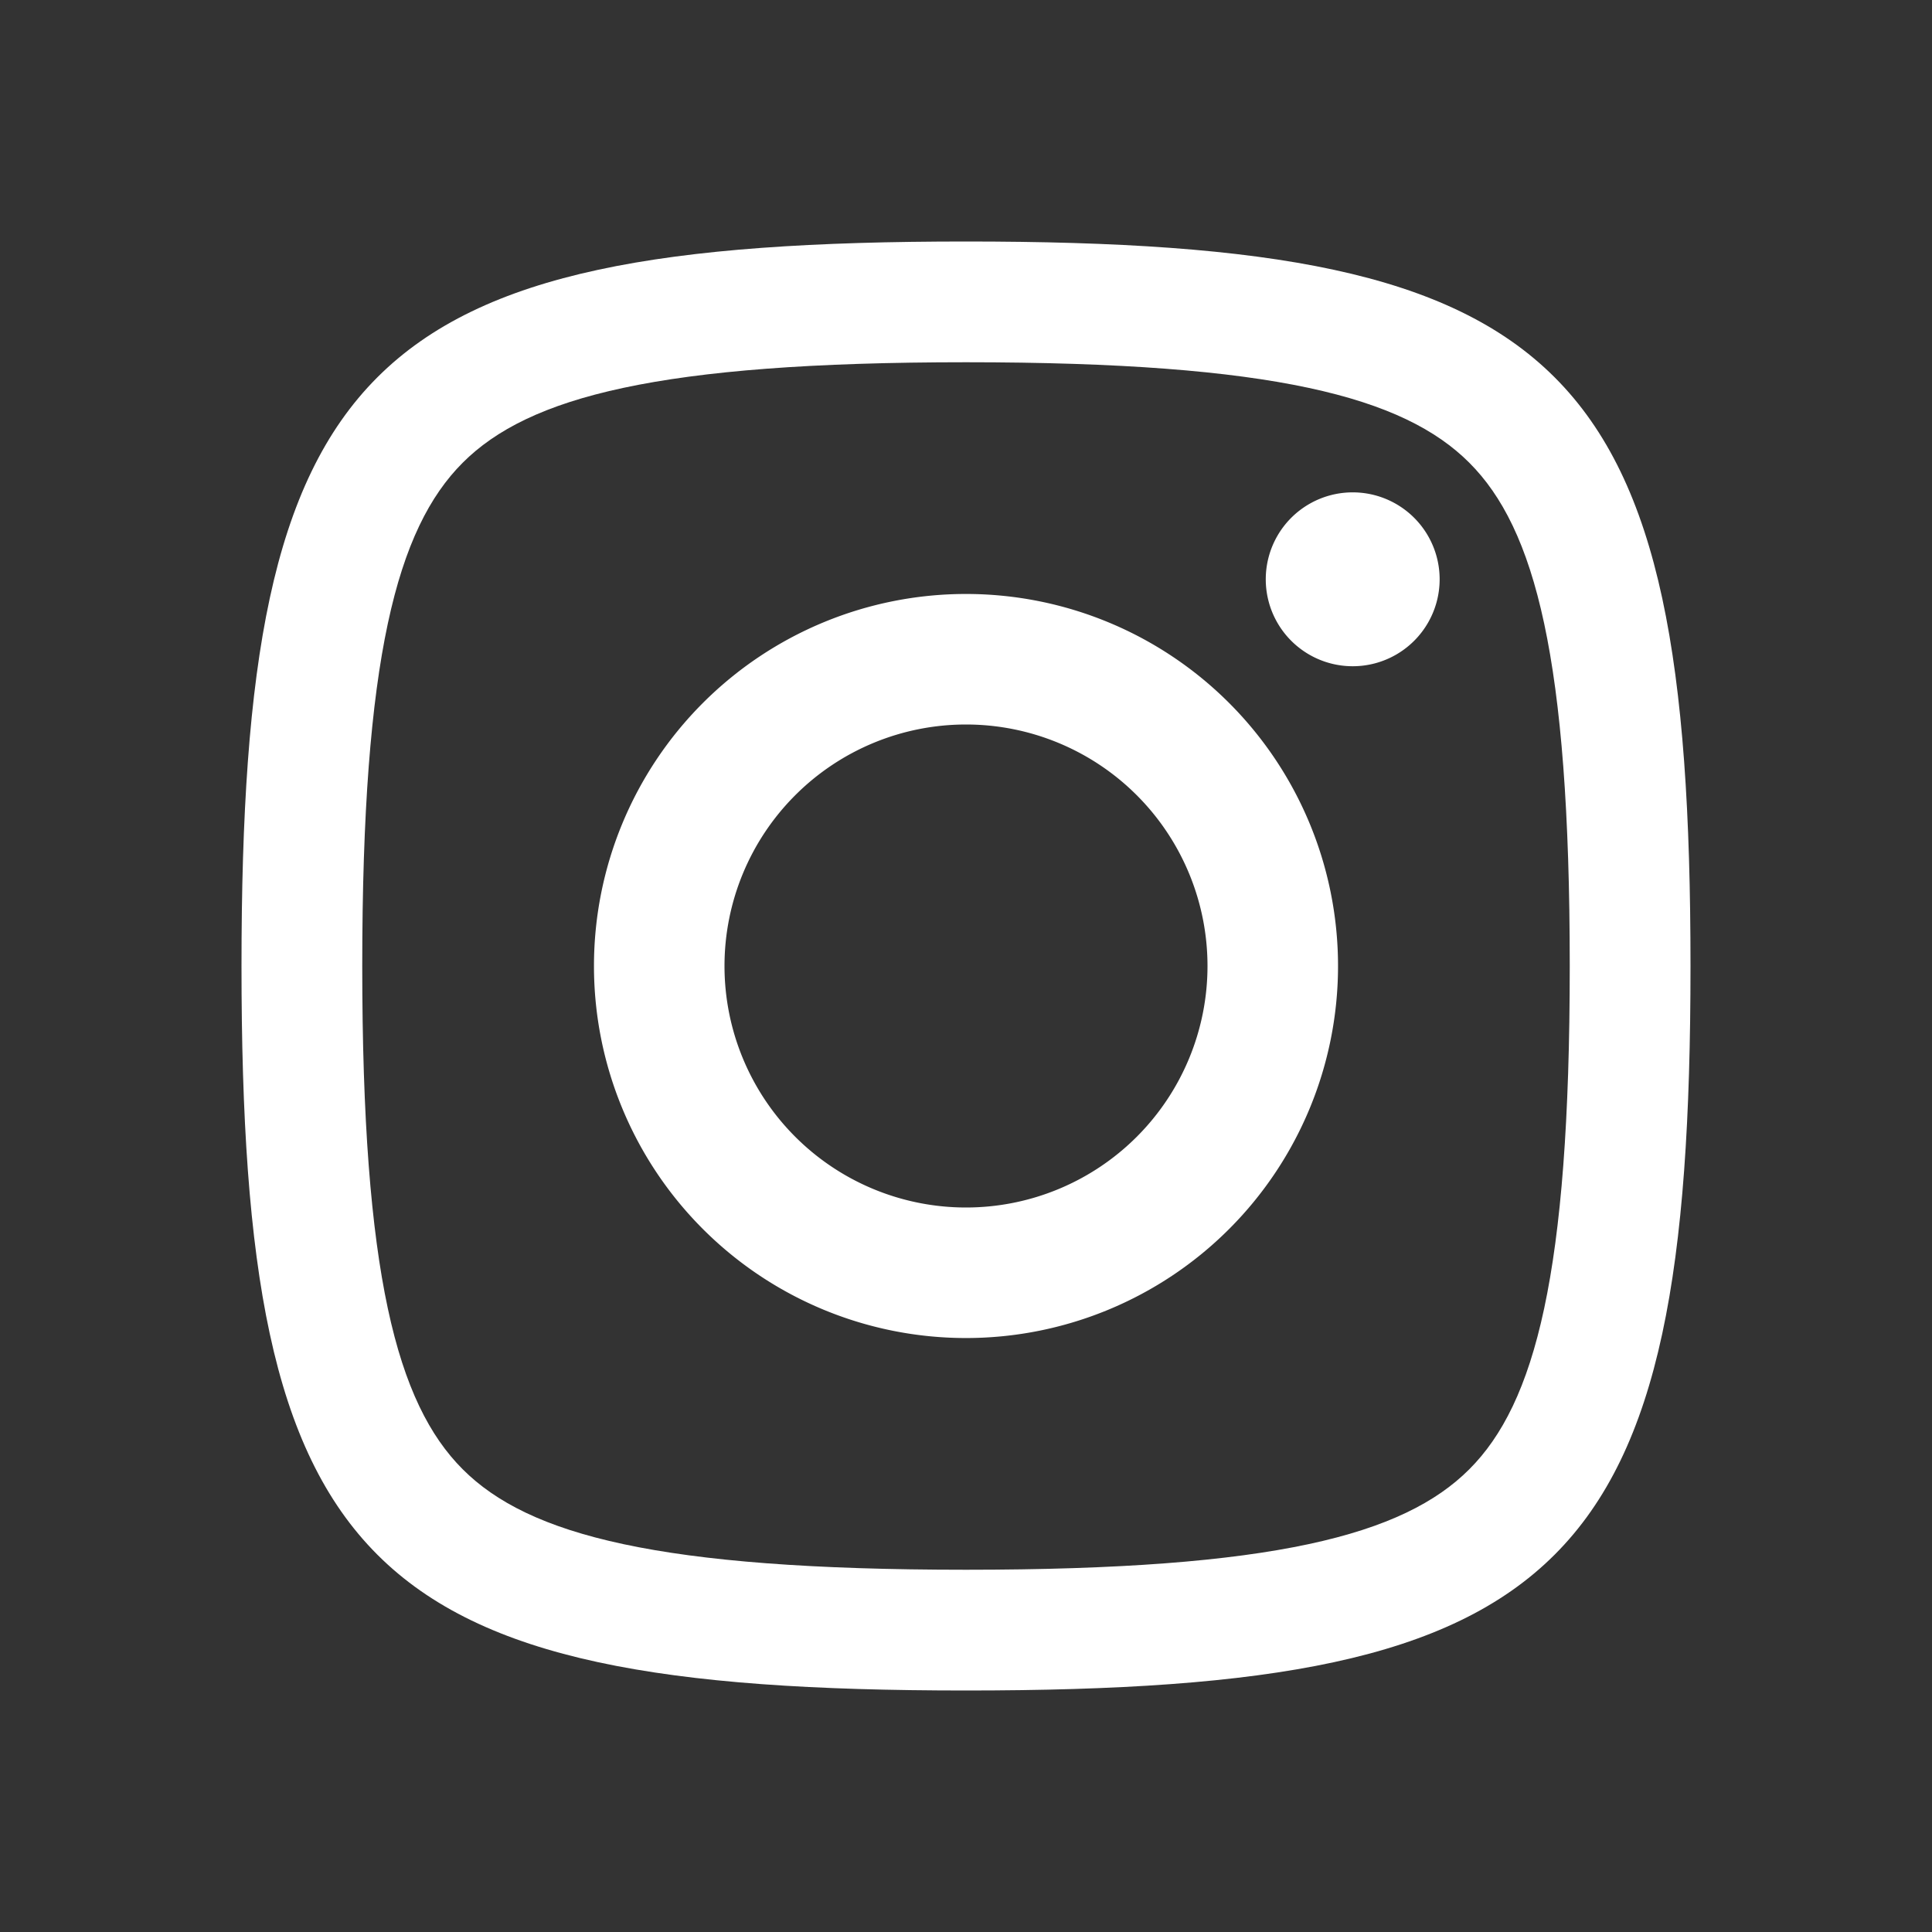
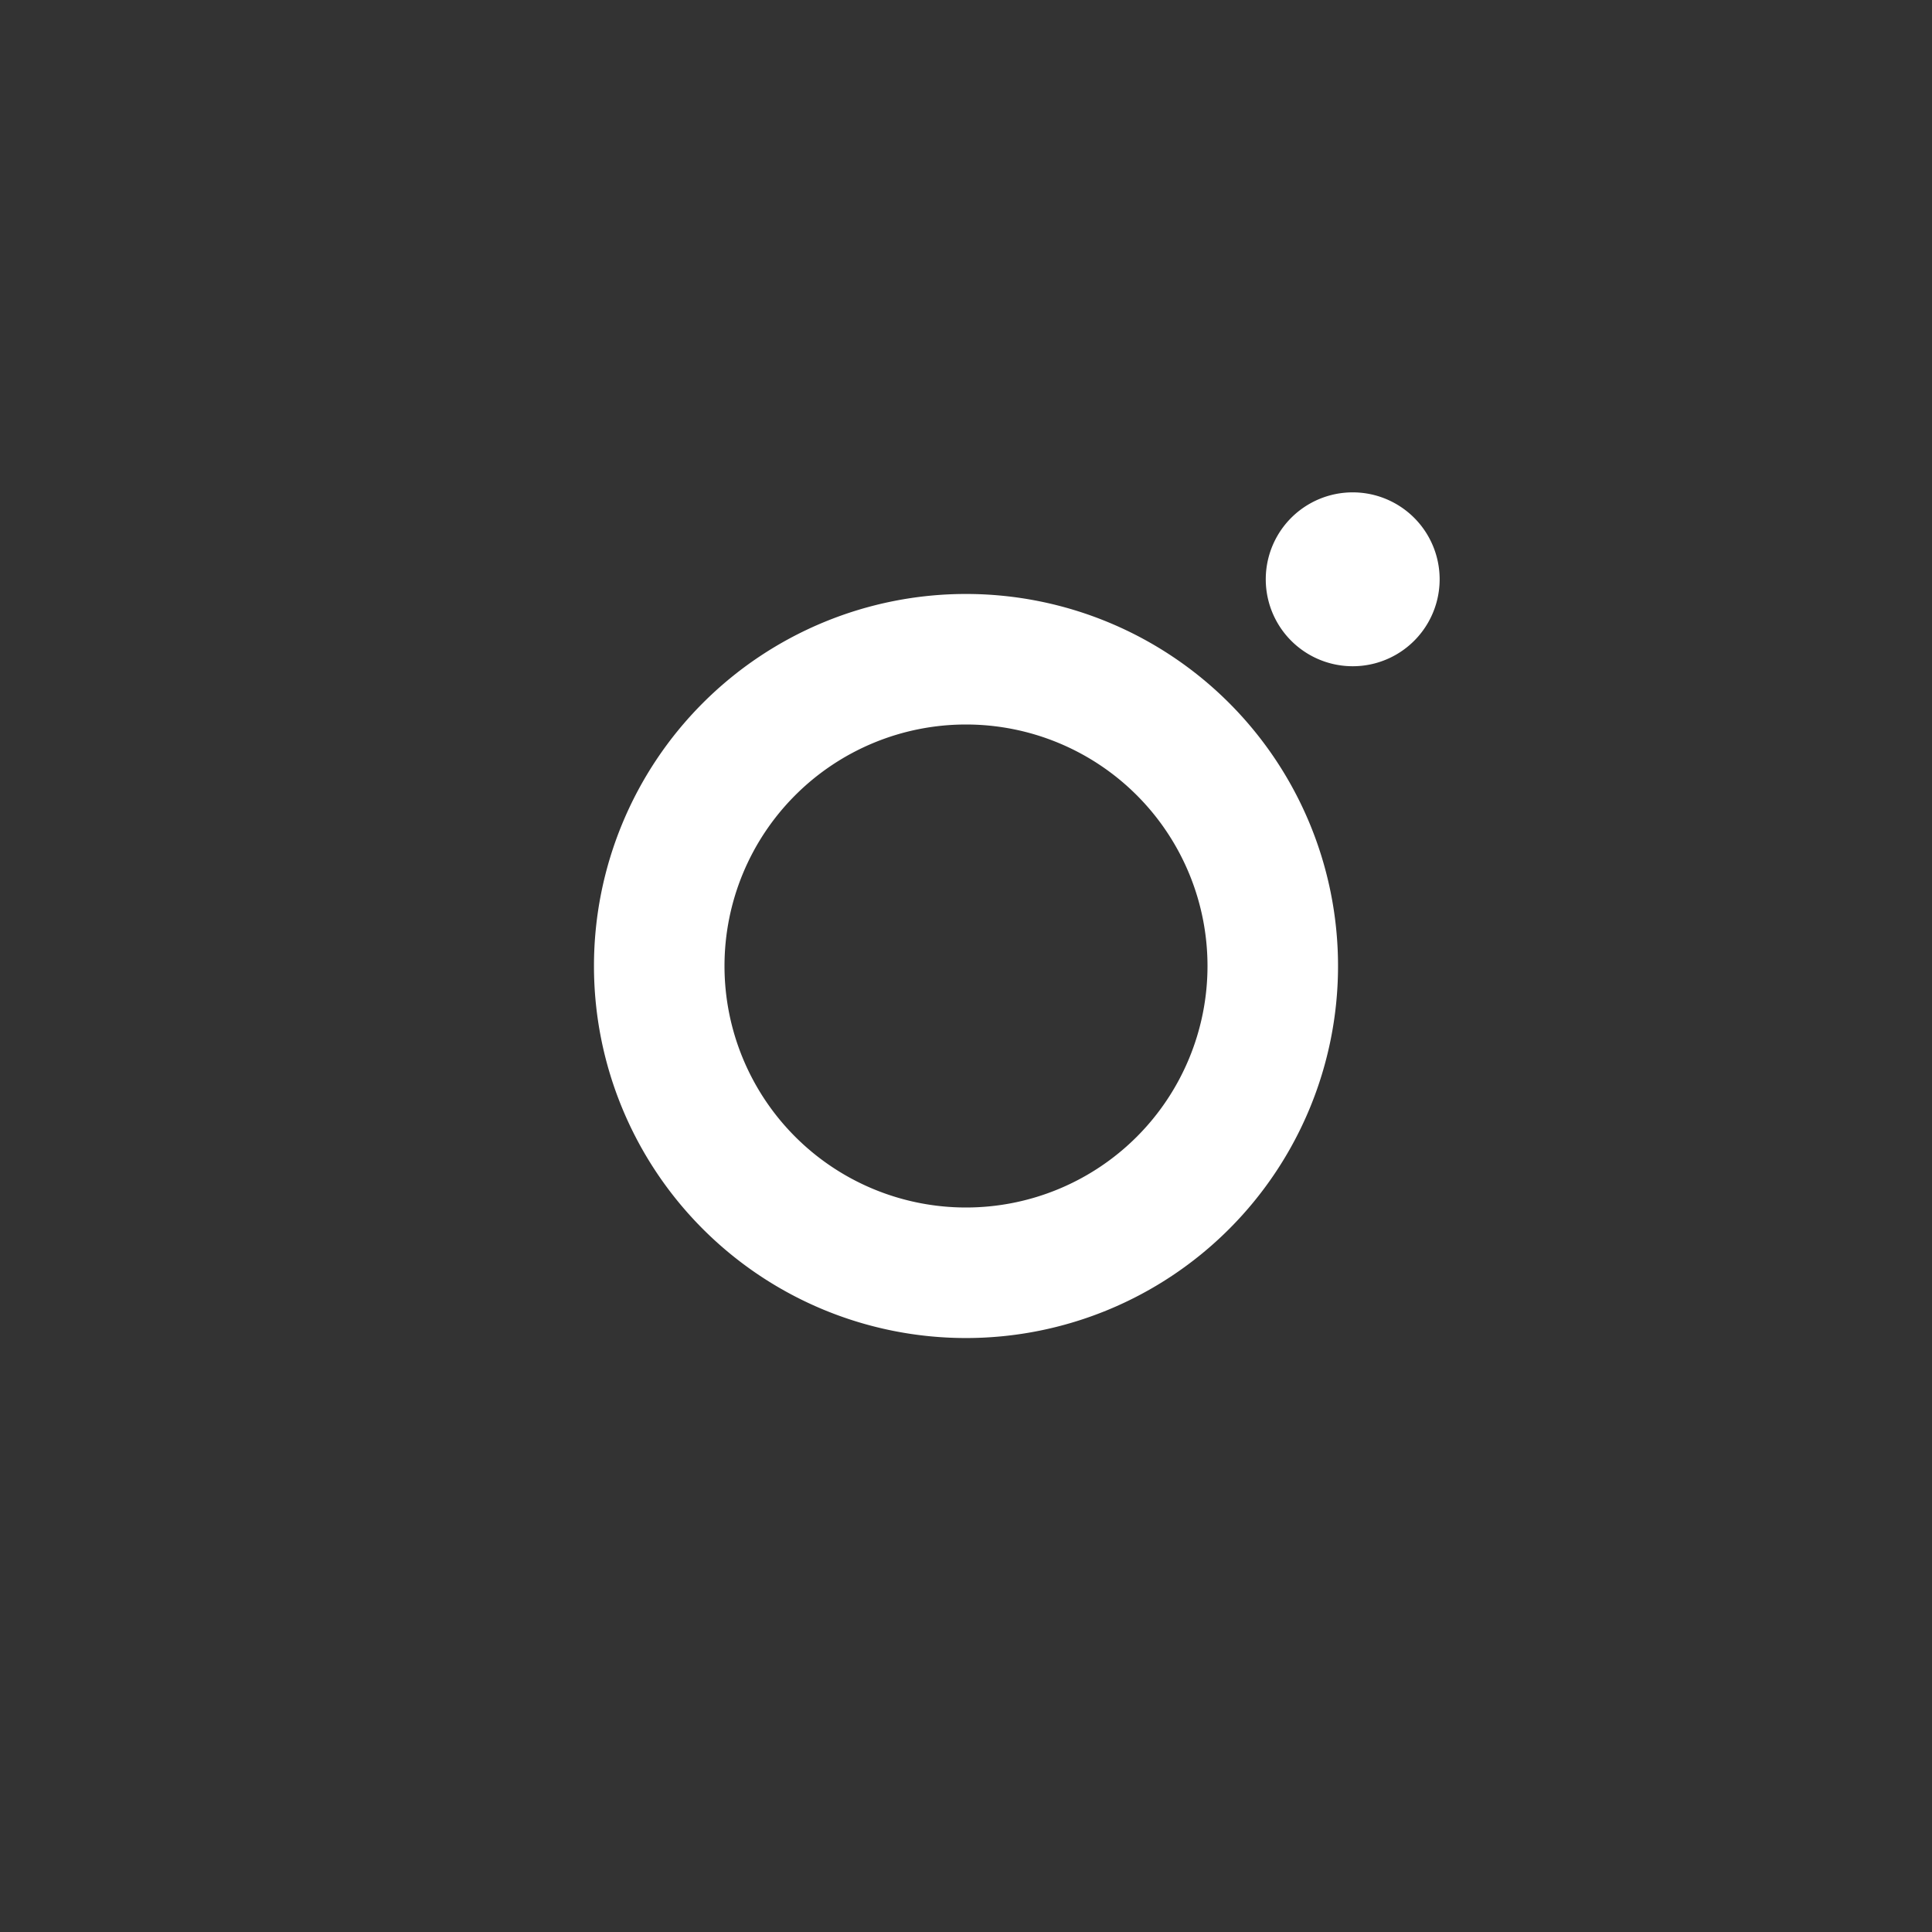
<svg xmlns="http://www.w3.org/2000/svg" fill-rule="evenodd" clip-rule="evenodd" stroke-linejoin="round" stroke-miterlimit="1.414" aria-label="instagram" viewBox="0 0 32 32" preserveAspectRatio="xMidYMid meet" fill="white" width="256" height="256">
  <rect x="0" y="0" width="32" height="32" fill="#333333" stroke="none" />
  <g>
-     <path fill-rule="evenodd" clip-rule="evenodd" d="M16 6c5.1 0 7.247.575 8.336 1.664C25.425 8.753 26 10.9 26 16s-.575 7.247-1.664 8.336C23.247 25.425 21.1 26 16 26s-7.247-.575-8.336-1.664C6.575 23.247 6 21.1 6 16s.575-7.247 1.664-8.336C8.753 6.575 10.9 6 16 6zm0-2c10 0 12 2 12 12s-2 12-12 12S4 26 4 16 6 4 16 4z" />
-     <path d="M16 9.838a6.162 6.162 0 1 0 0 12.324 6.162 6.162 0 1 0 0-12.324zM16 20a4 4 0 1 1 0-8 4 4 0 0 1 0 8zm7.845-10.405a1.44 1.44 0 1 1-2.88 0 1.44 1.44 0 0 1 2.88 0z" />
+     <path d="M16 9.838a6.162 6.162 0 1 0 0 12.324 6.162 6.162 0 1 0 0-12.324zM16 20a4 4 0 1 1 0-8 4 4 0 0 1 0 8zm7.845-10.405a1.44 1.44 0 1 1-2.88 0 1.44 1.44 0 0 1 2.88 0" />
  </g>
</svg>